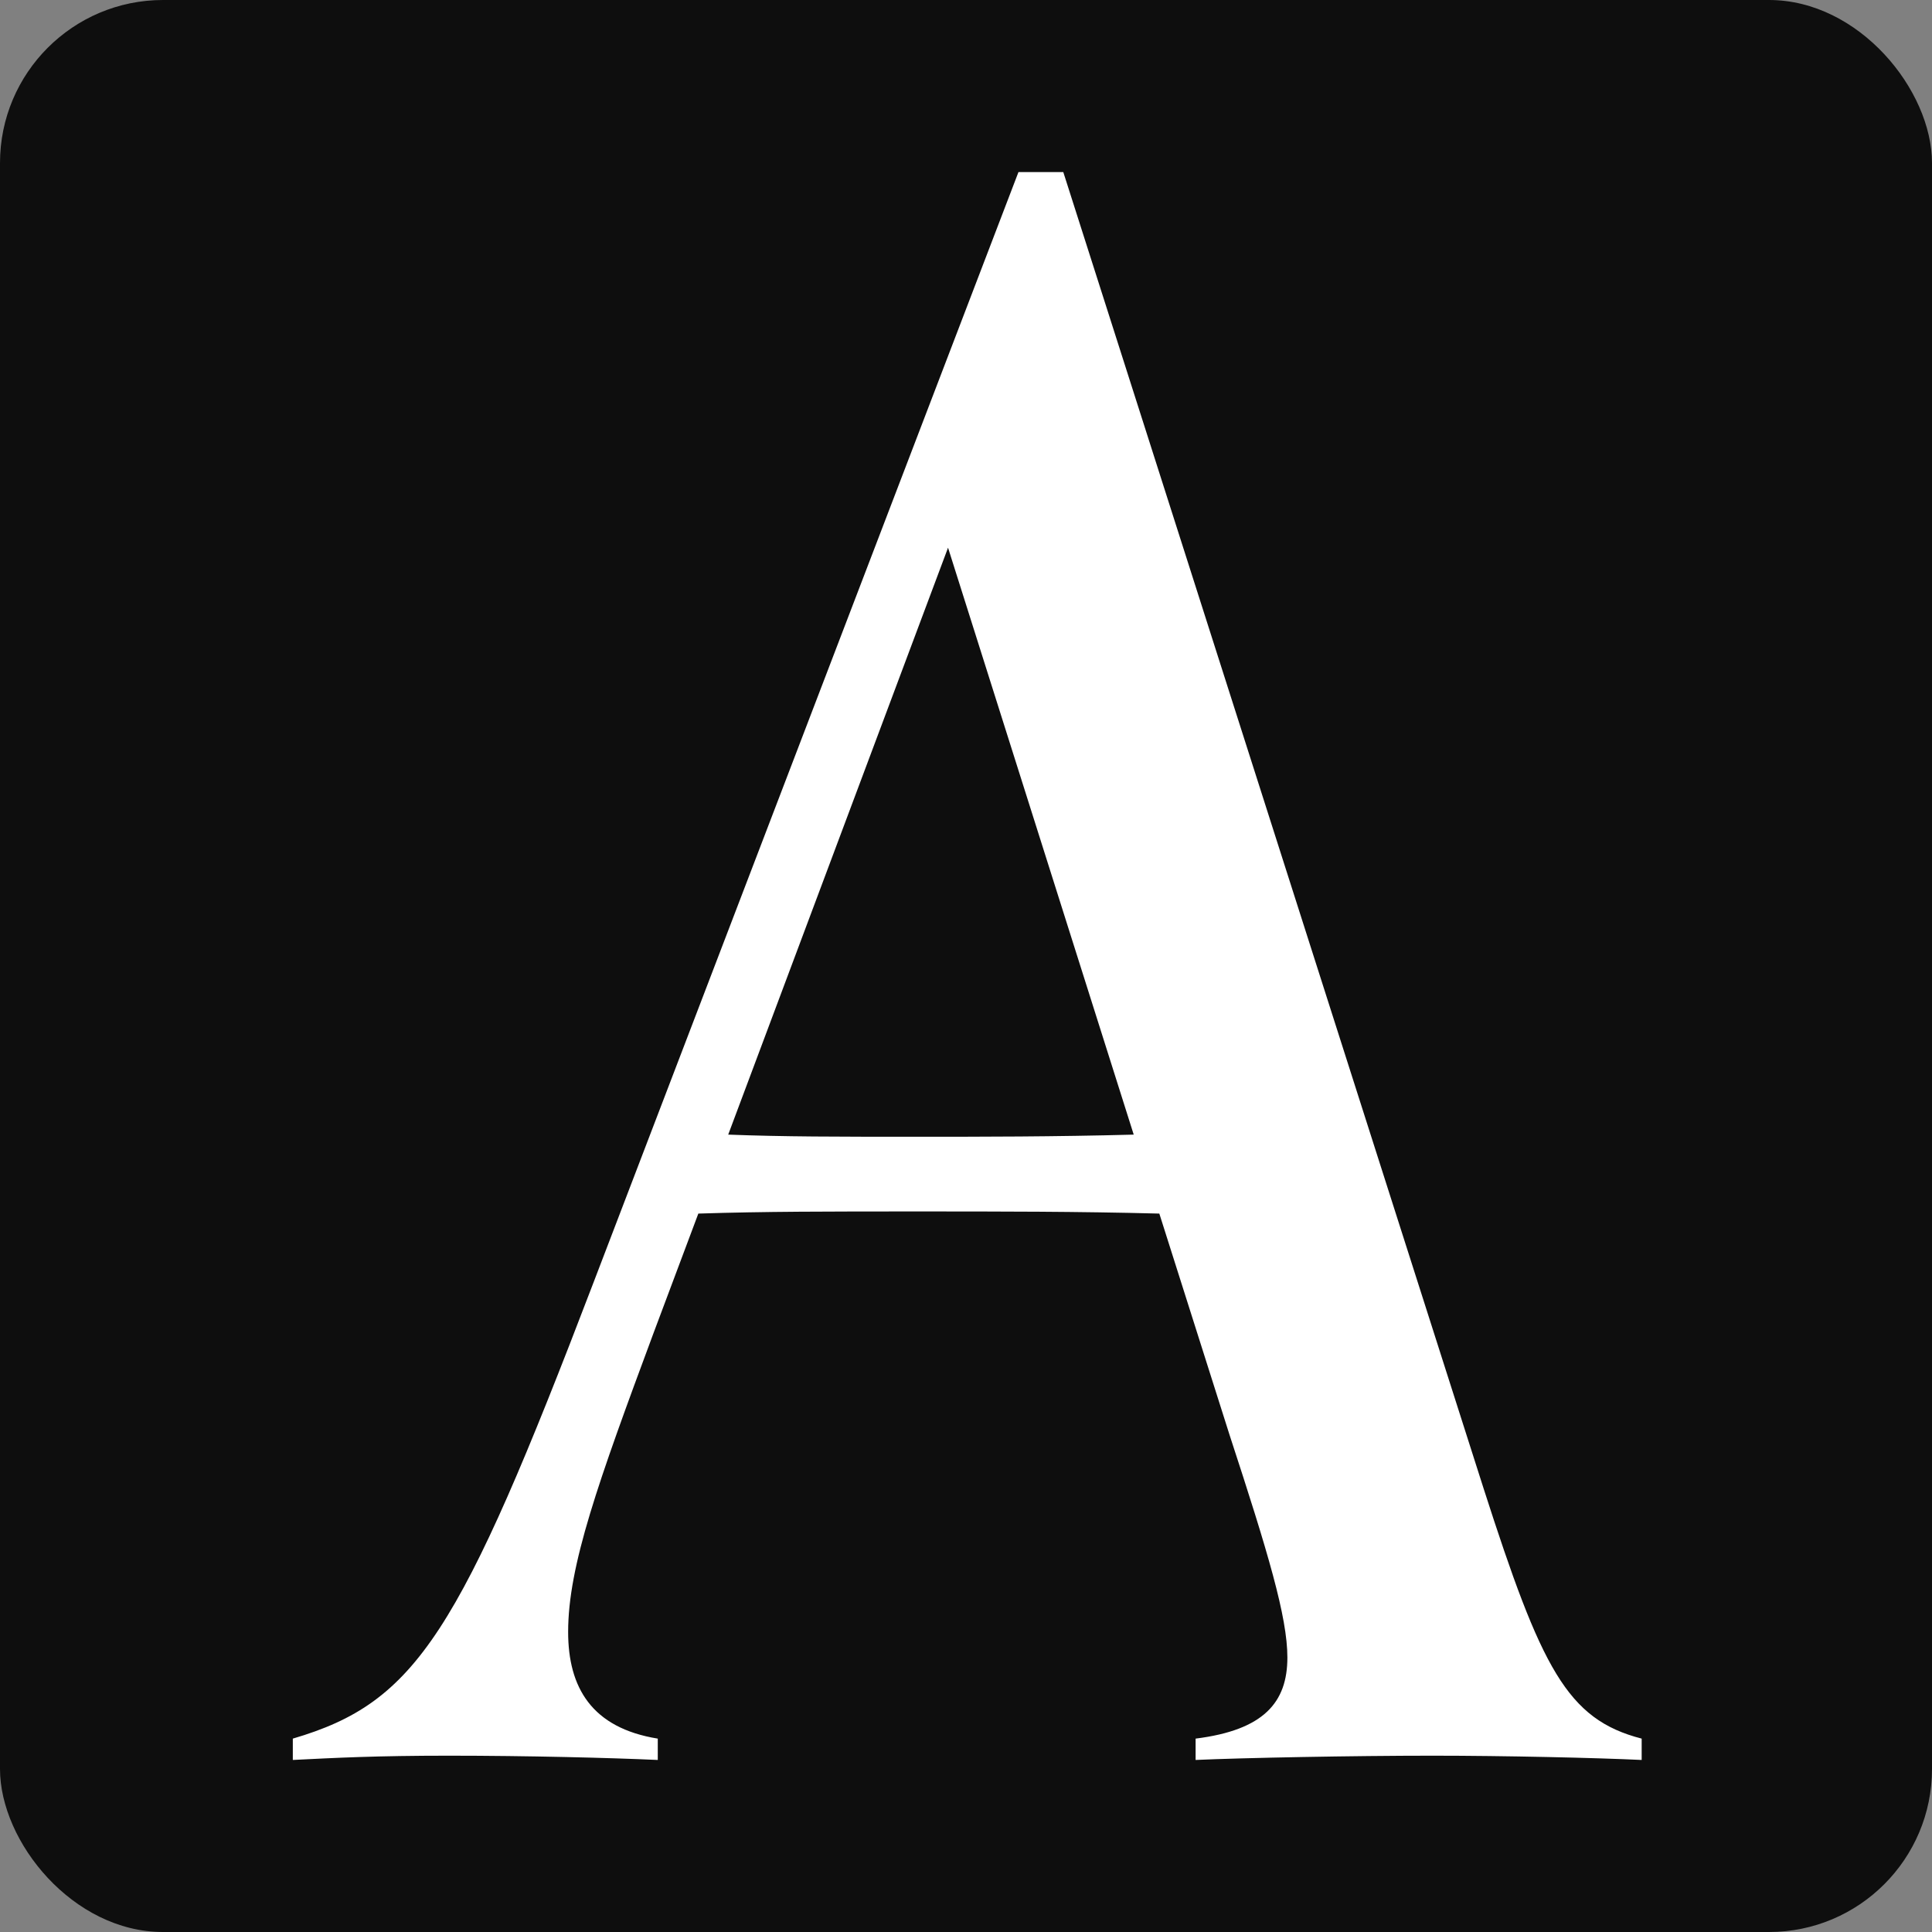
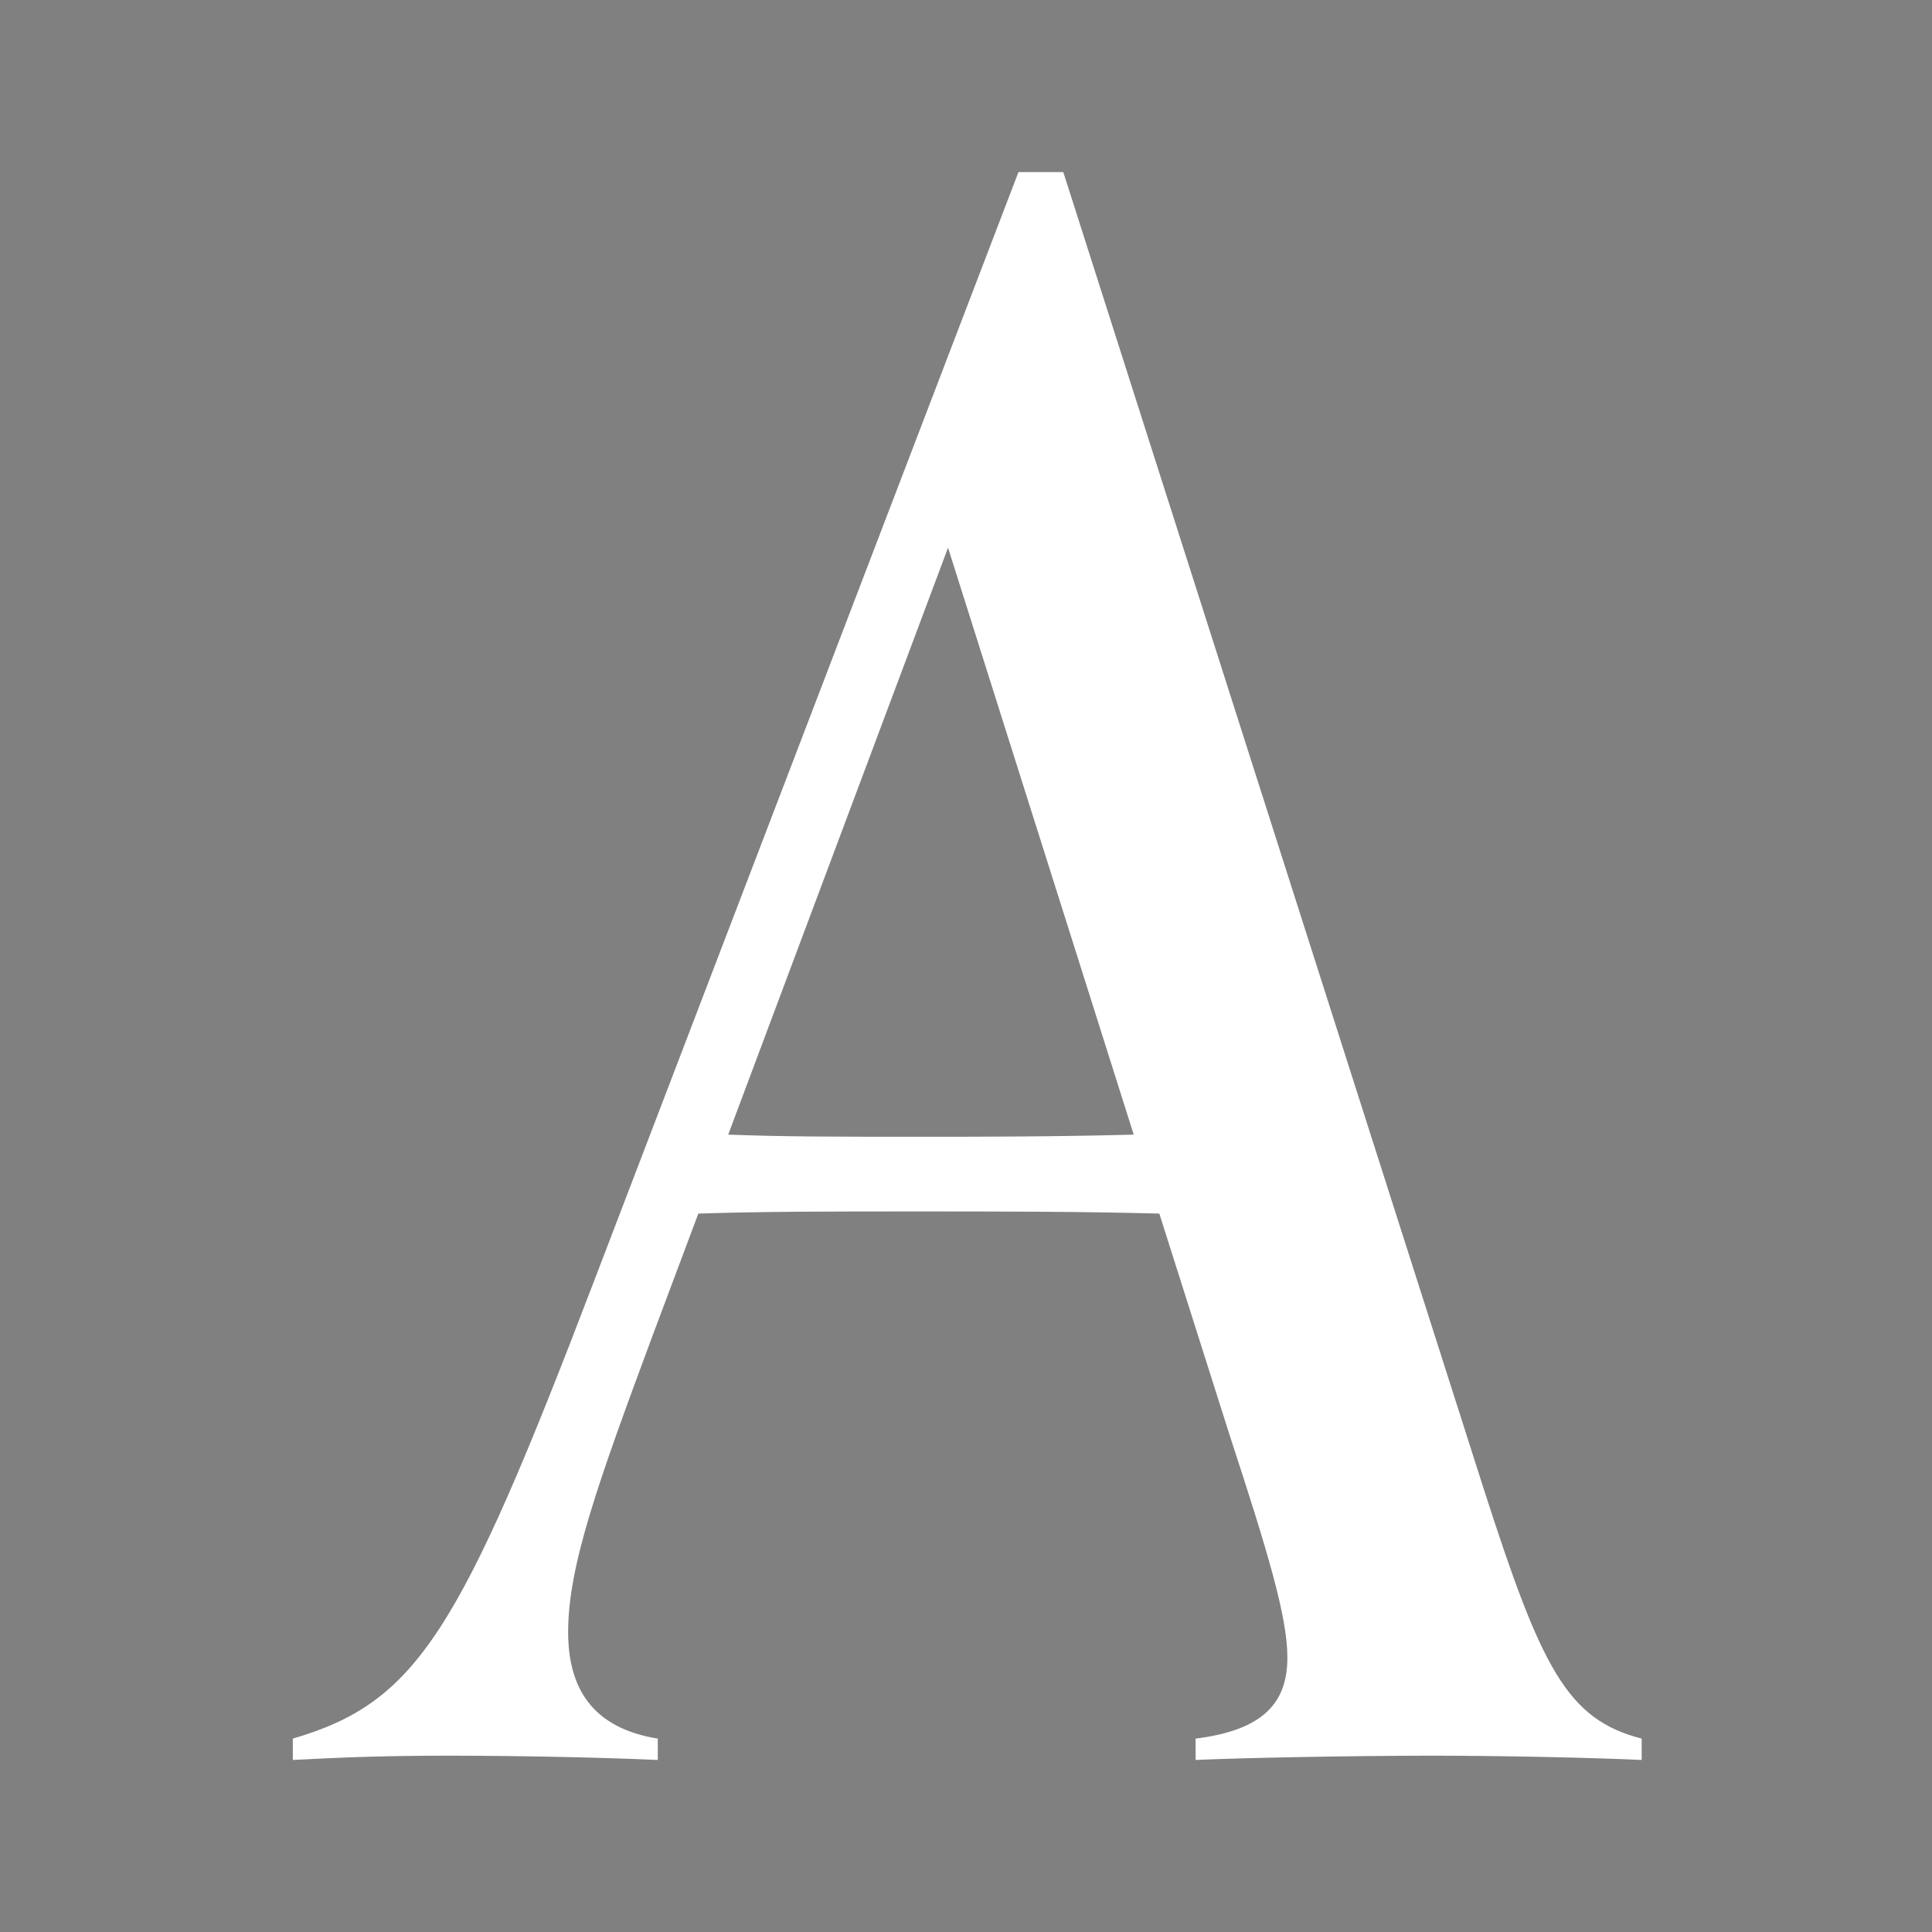
<svg xmlns="http://www.w3.org/2000/svg" width="640" height="640" fill="none" viewBox="0 0 640 640">
  <rect x="0" y="0" width="640" height="640" fill="#808080" stroke="none" />
-   <rect width="640" height="640" fill="#0E0E0E" rx="54" />
  <path fill="#fff" d="M543.824 575.938c-24.745-6.363-33.229-23.331-52.318-82.719L352.227 57H337.38L196.687 424.64C152.146 541.295 138.006 563.919 97 575.938v7.07c14.14-.707 27.573-1.414 51.611-1.414 26.159 0 53.732.707 69.286 1.414v-7.07c-21.917-3.535-29.694-16.968-29.694-35.35 0-21.917 9.898-49.49 28.28-98.98l14.847-39.592c21.917-.707 43.127-.707 72.821-.707 26.866 0 53.025 0 79.891.707l23.331 73.528c12.726 38.885 19.089 60.095 19.089 73.528 0 14.847-7.777 24.038-30.401 26.866v7.07c15.554-.707 52.318-1.414 78.477-1.414 24.038 0 54.439.707 69.286 1.414v-7.07zM304.151 376.564c-26.866 0-44.541 0-62.923-.707l72.821-194.425 61.509 194.425c-26.159.707-50.904.707-71.407.707z" />
</svg>